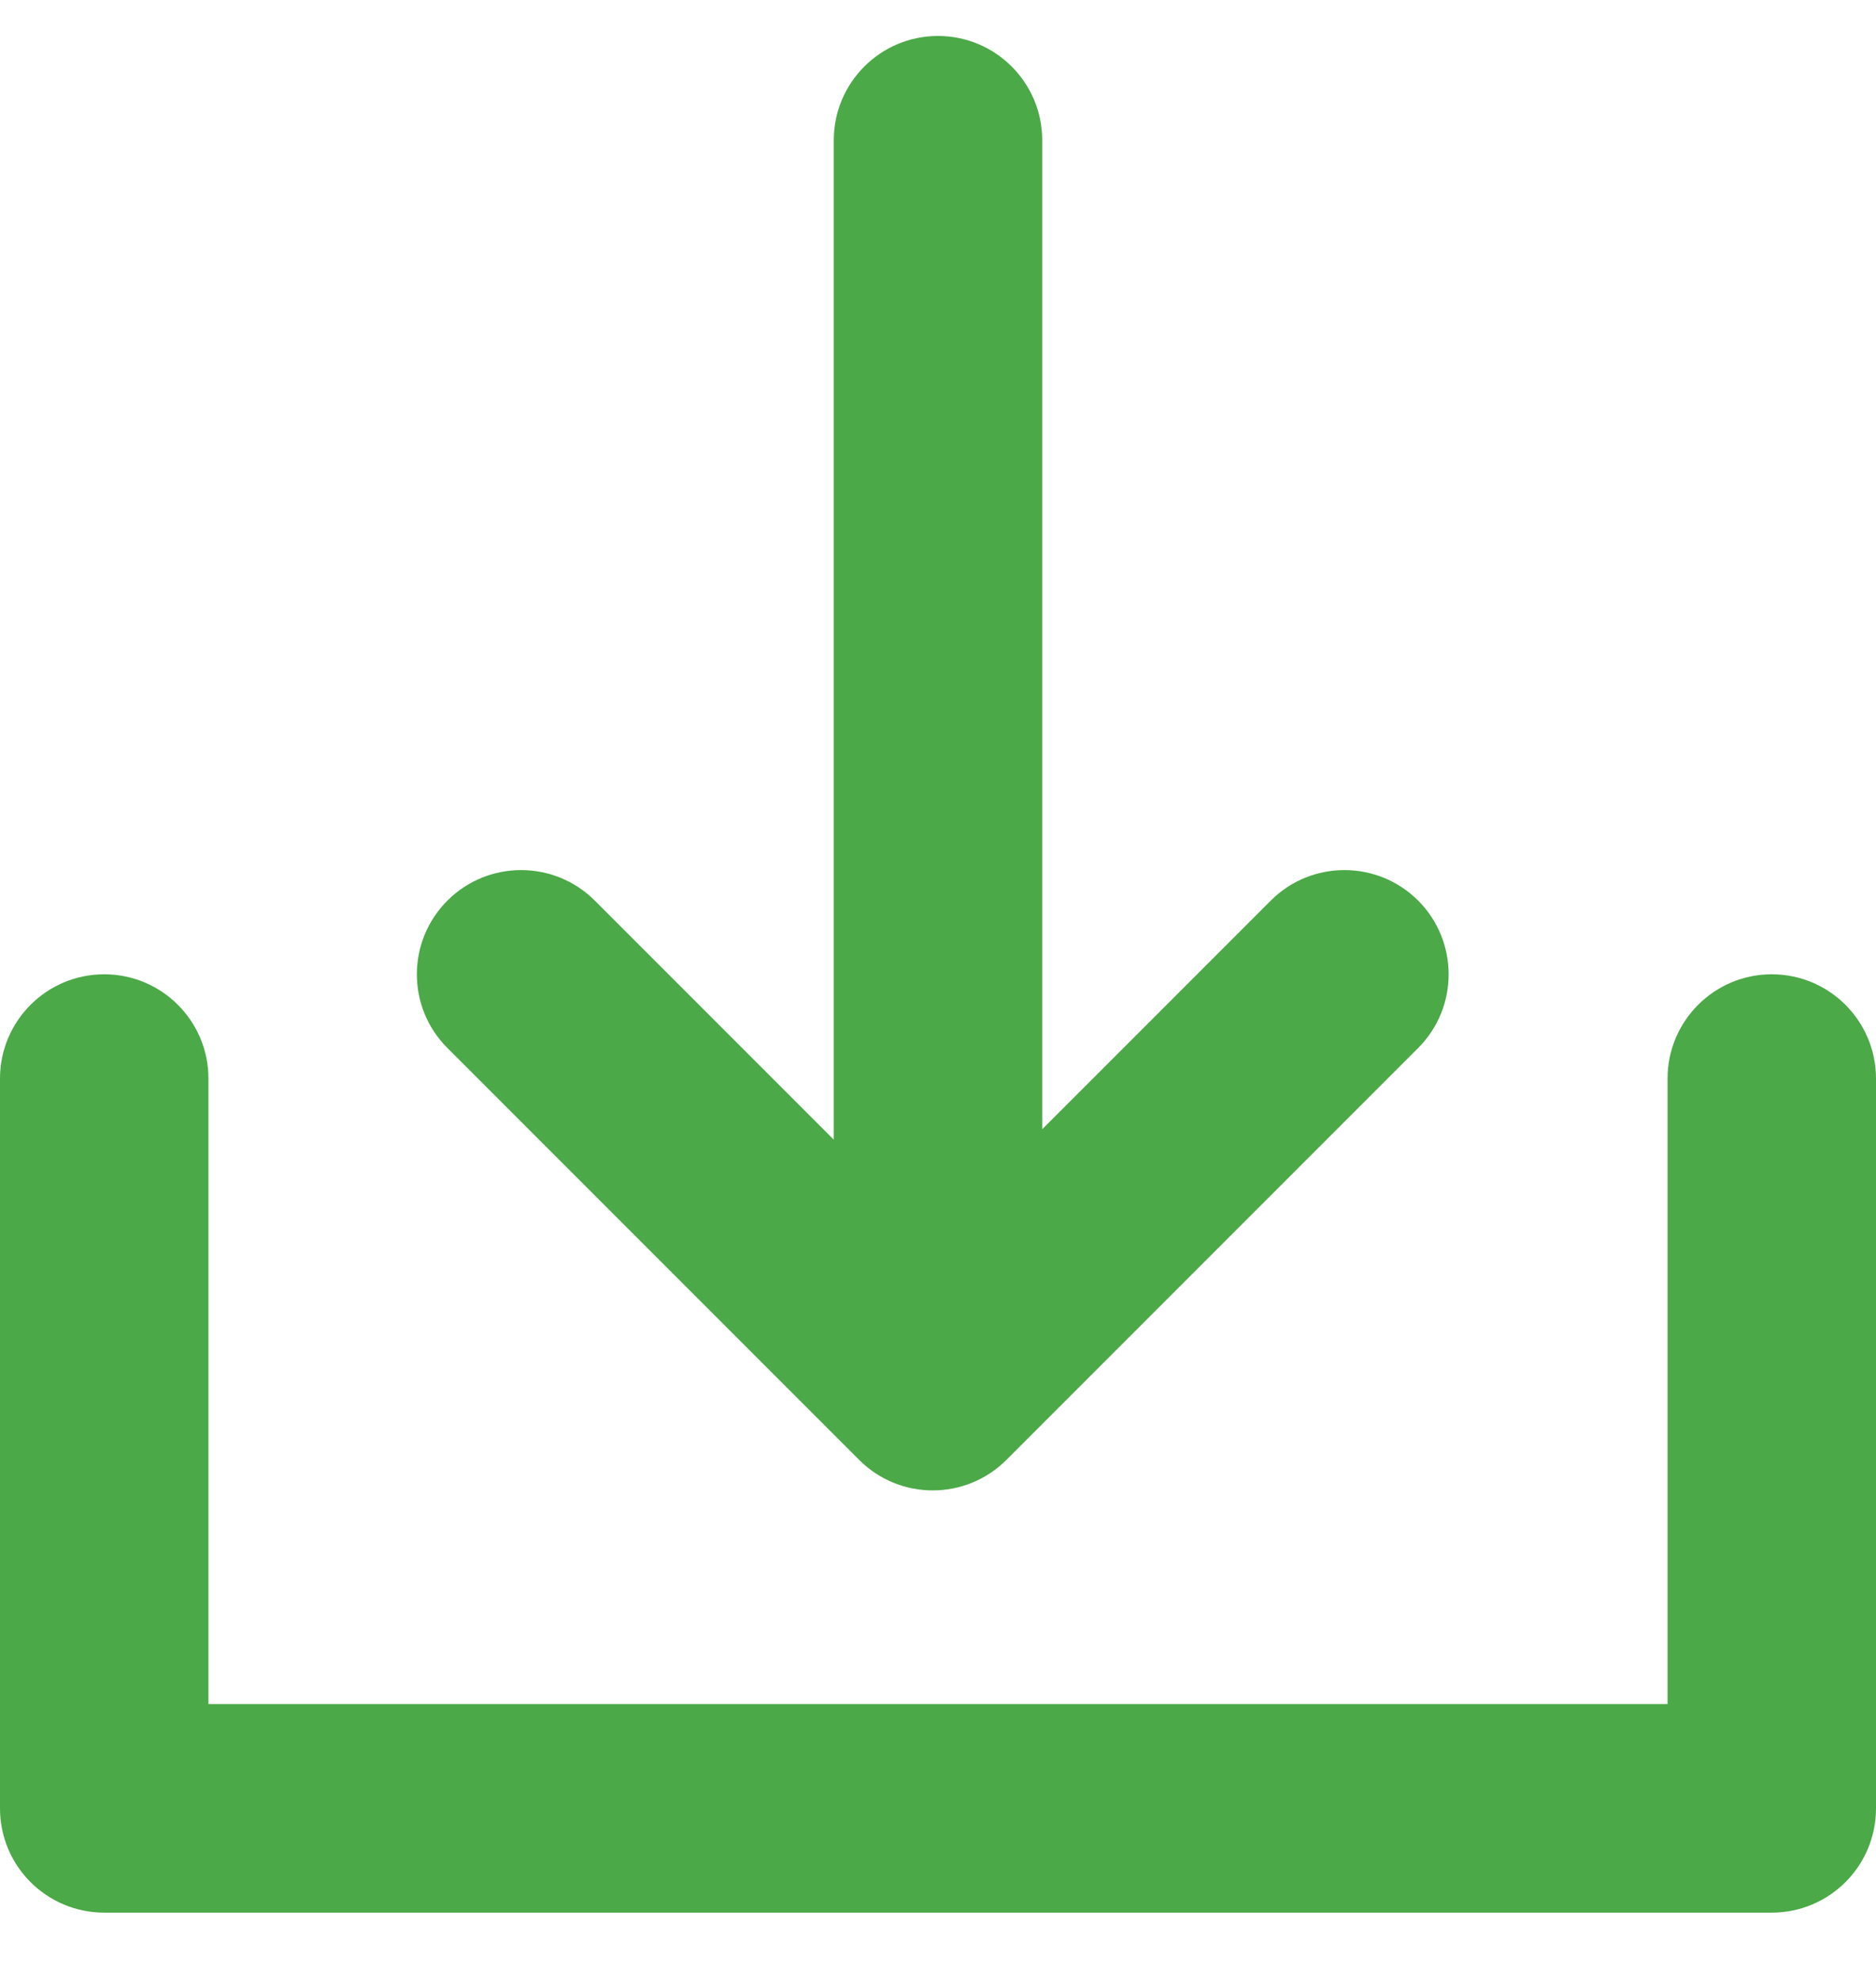
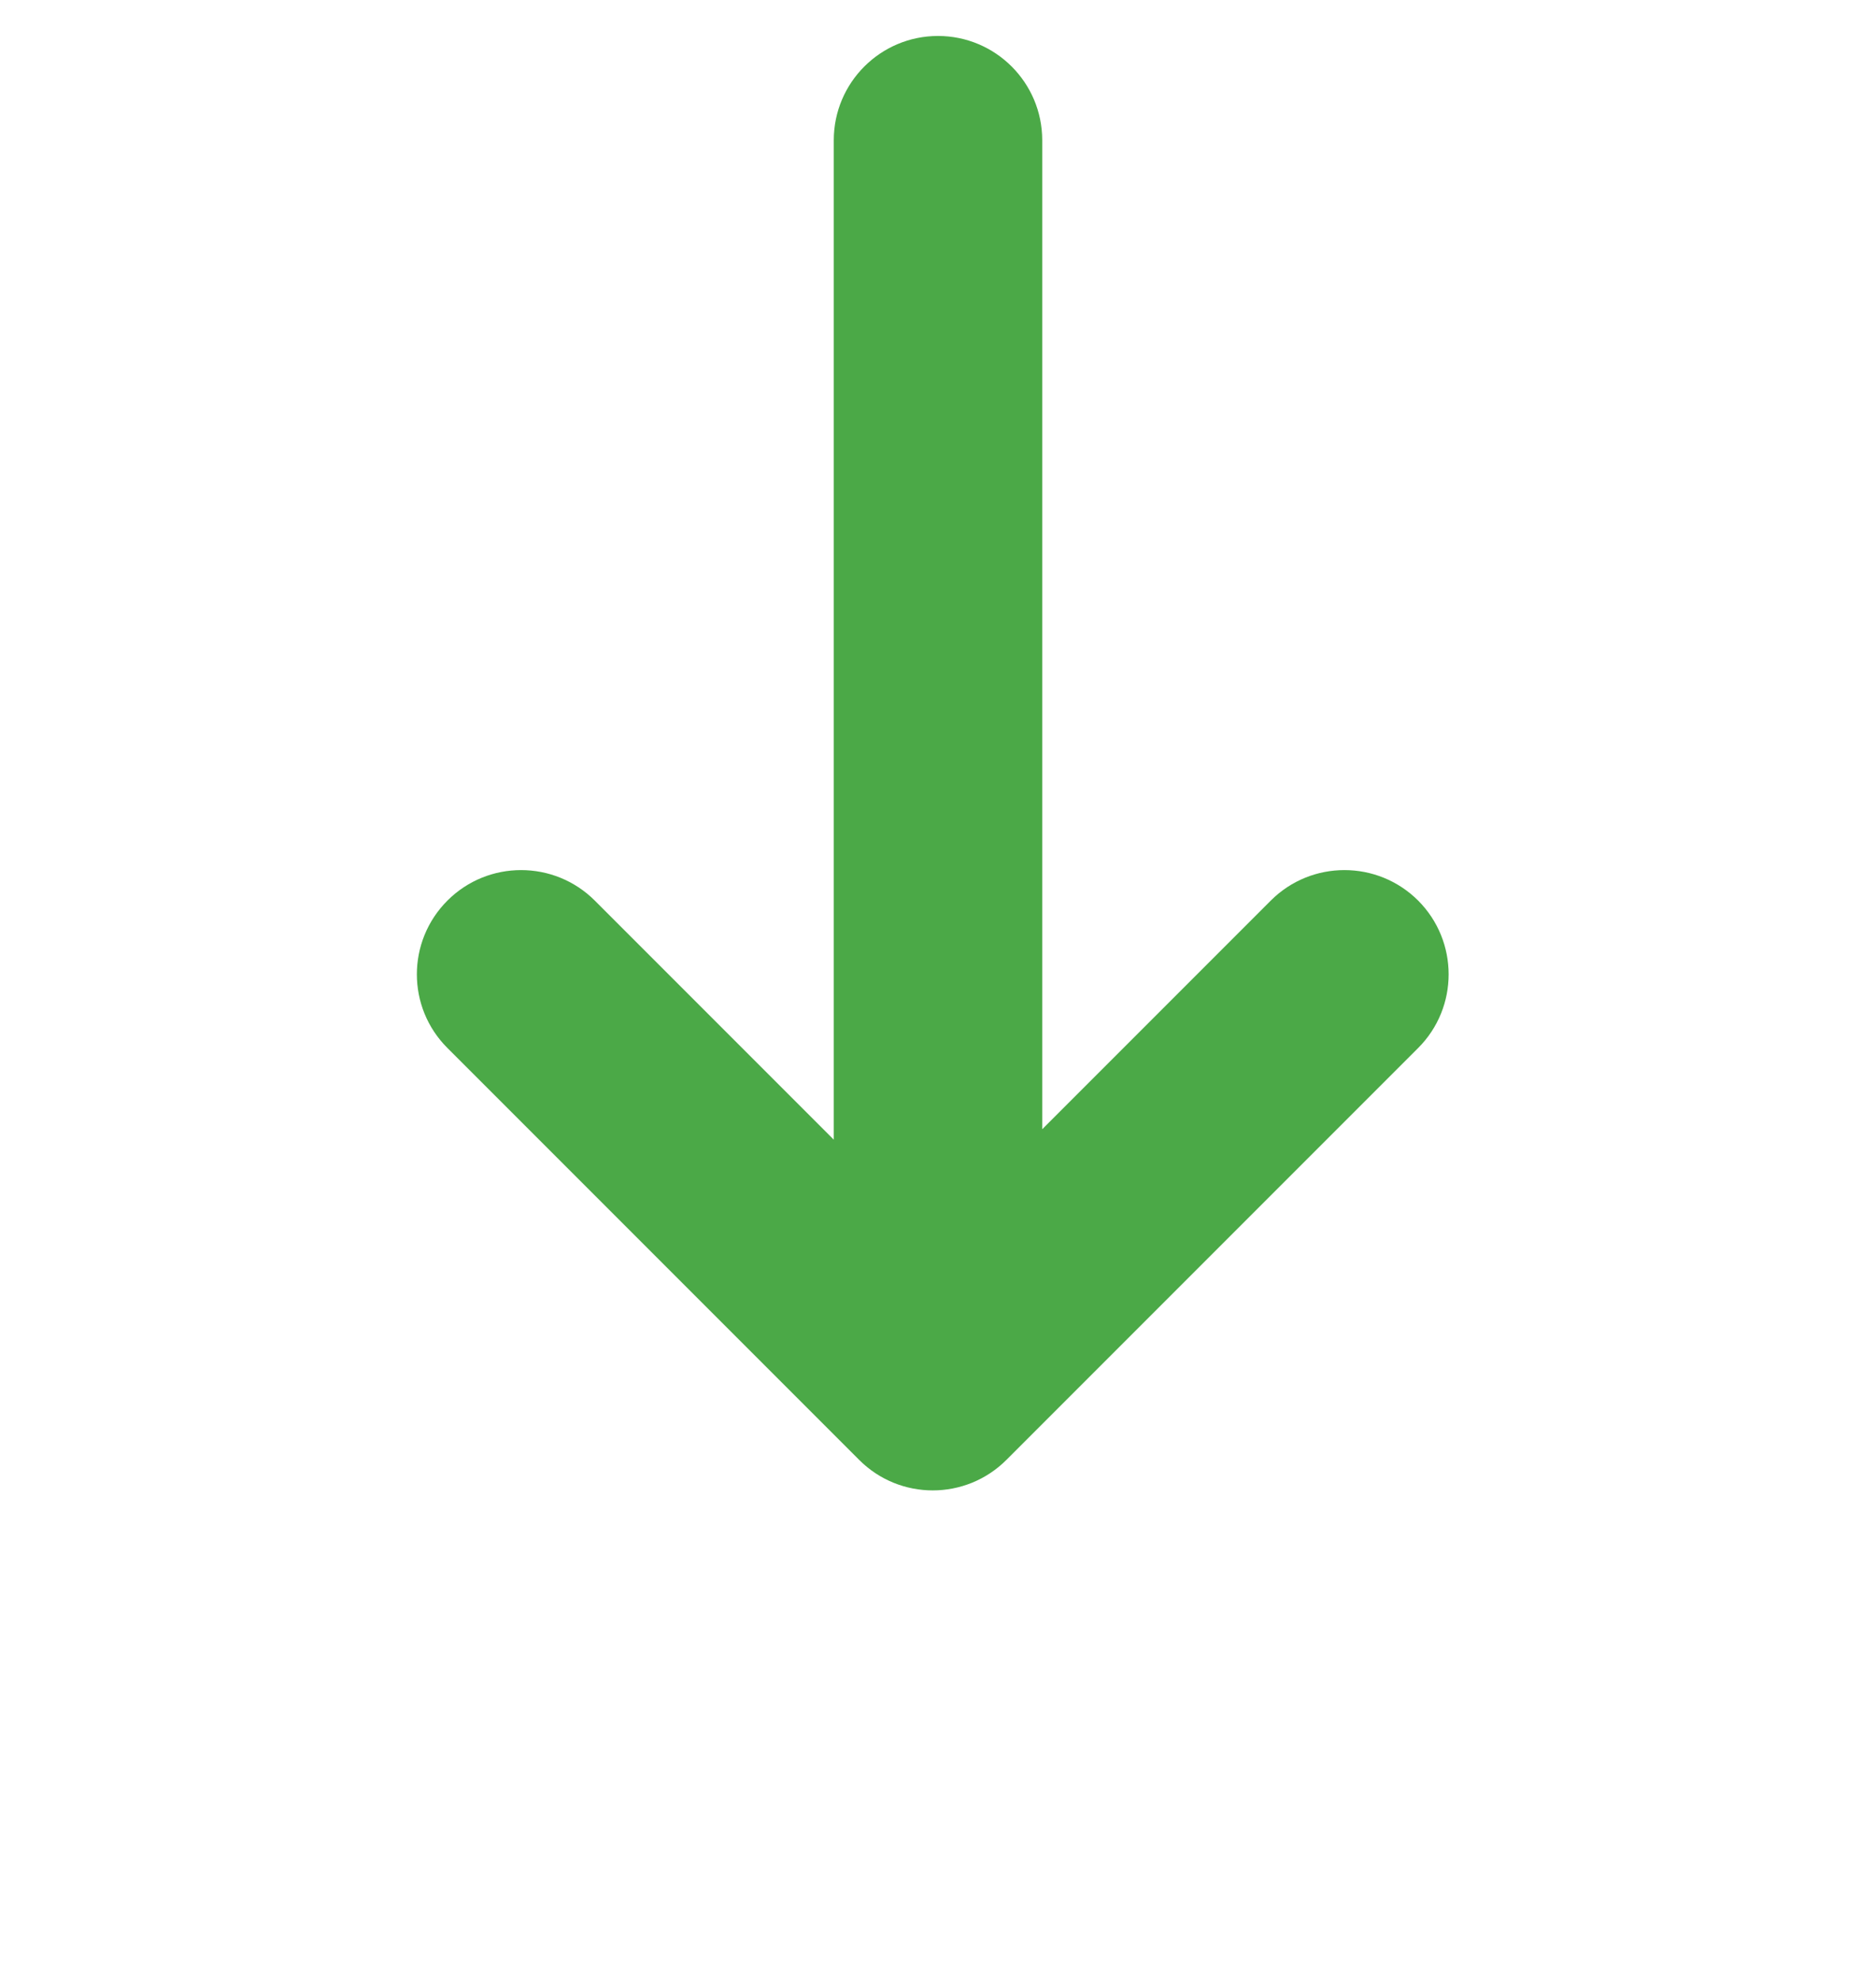
<svg xmlns="http://www.w3.org/2000/svg" width="18" height="19" viewBox="0 0 18 19" fill="none">
  <path d="M10 1.345C10 0.793 9.552 0.345 9 0.345C8.448 0.345 8 0.793 8 1.345V10.931L5.707 8.638C5.316 8.248 4.683 8.248 4.293 8.638C3.902 9.029 3.902 9.662 4.293 10.052L8.243 14.002C8.633 14.393 9.266 14.393 9.657 14.002L13.607 10.052C13.997 9.662 13.997 9.029 13.607 8.638C13.216 8.248 12.583 8.248 12.193 8.638L10 10.831V1.345Z" fill="#4BA947" />
-   <path d="M0 10.345C0 9.793 0.448 9.345 1 9.345C1.552 9.345 2 9.793 2 10.345V16.345H16V10.345C16 9.793 16.448 9.345 17 9.345C17.552 9.345 18 9.793 18 10.345V17.345C18 17.898 17.552 18.345 17 18.345H1C0.448 18.345 0 17.898 0 17.345V10.345Z" fill="#4BA947" />
</svg>